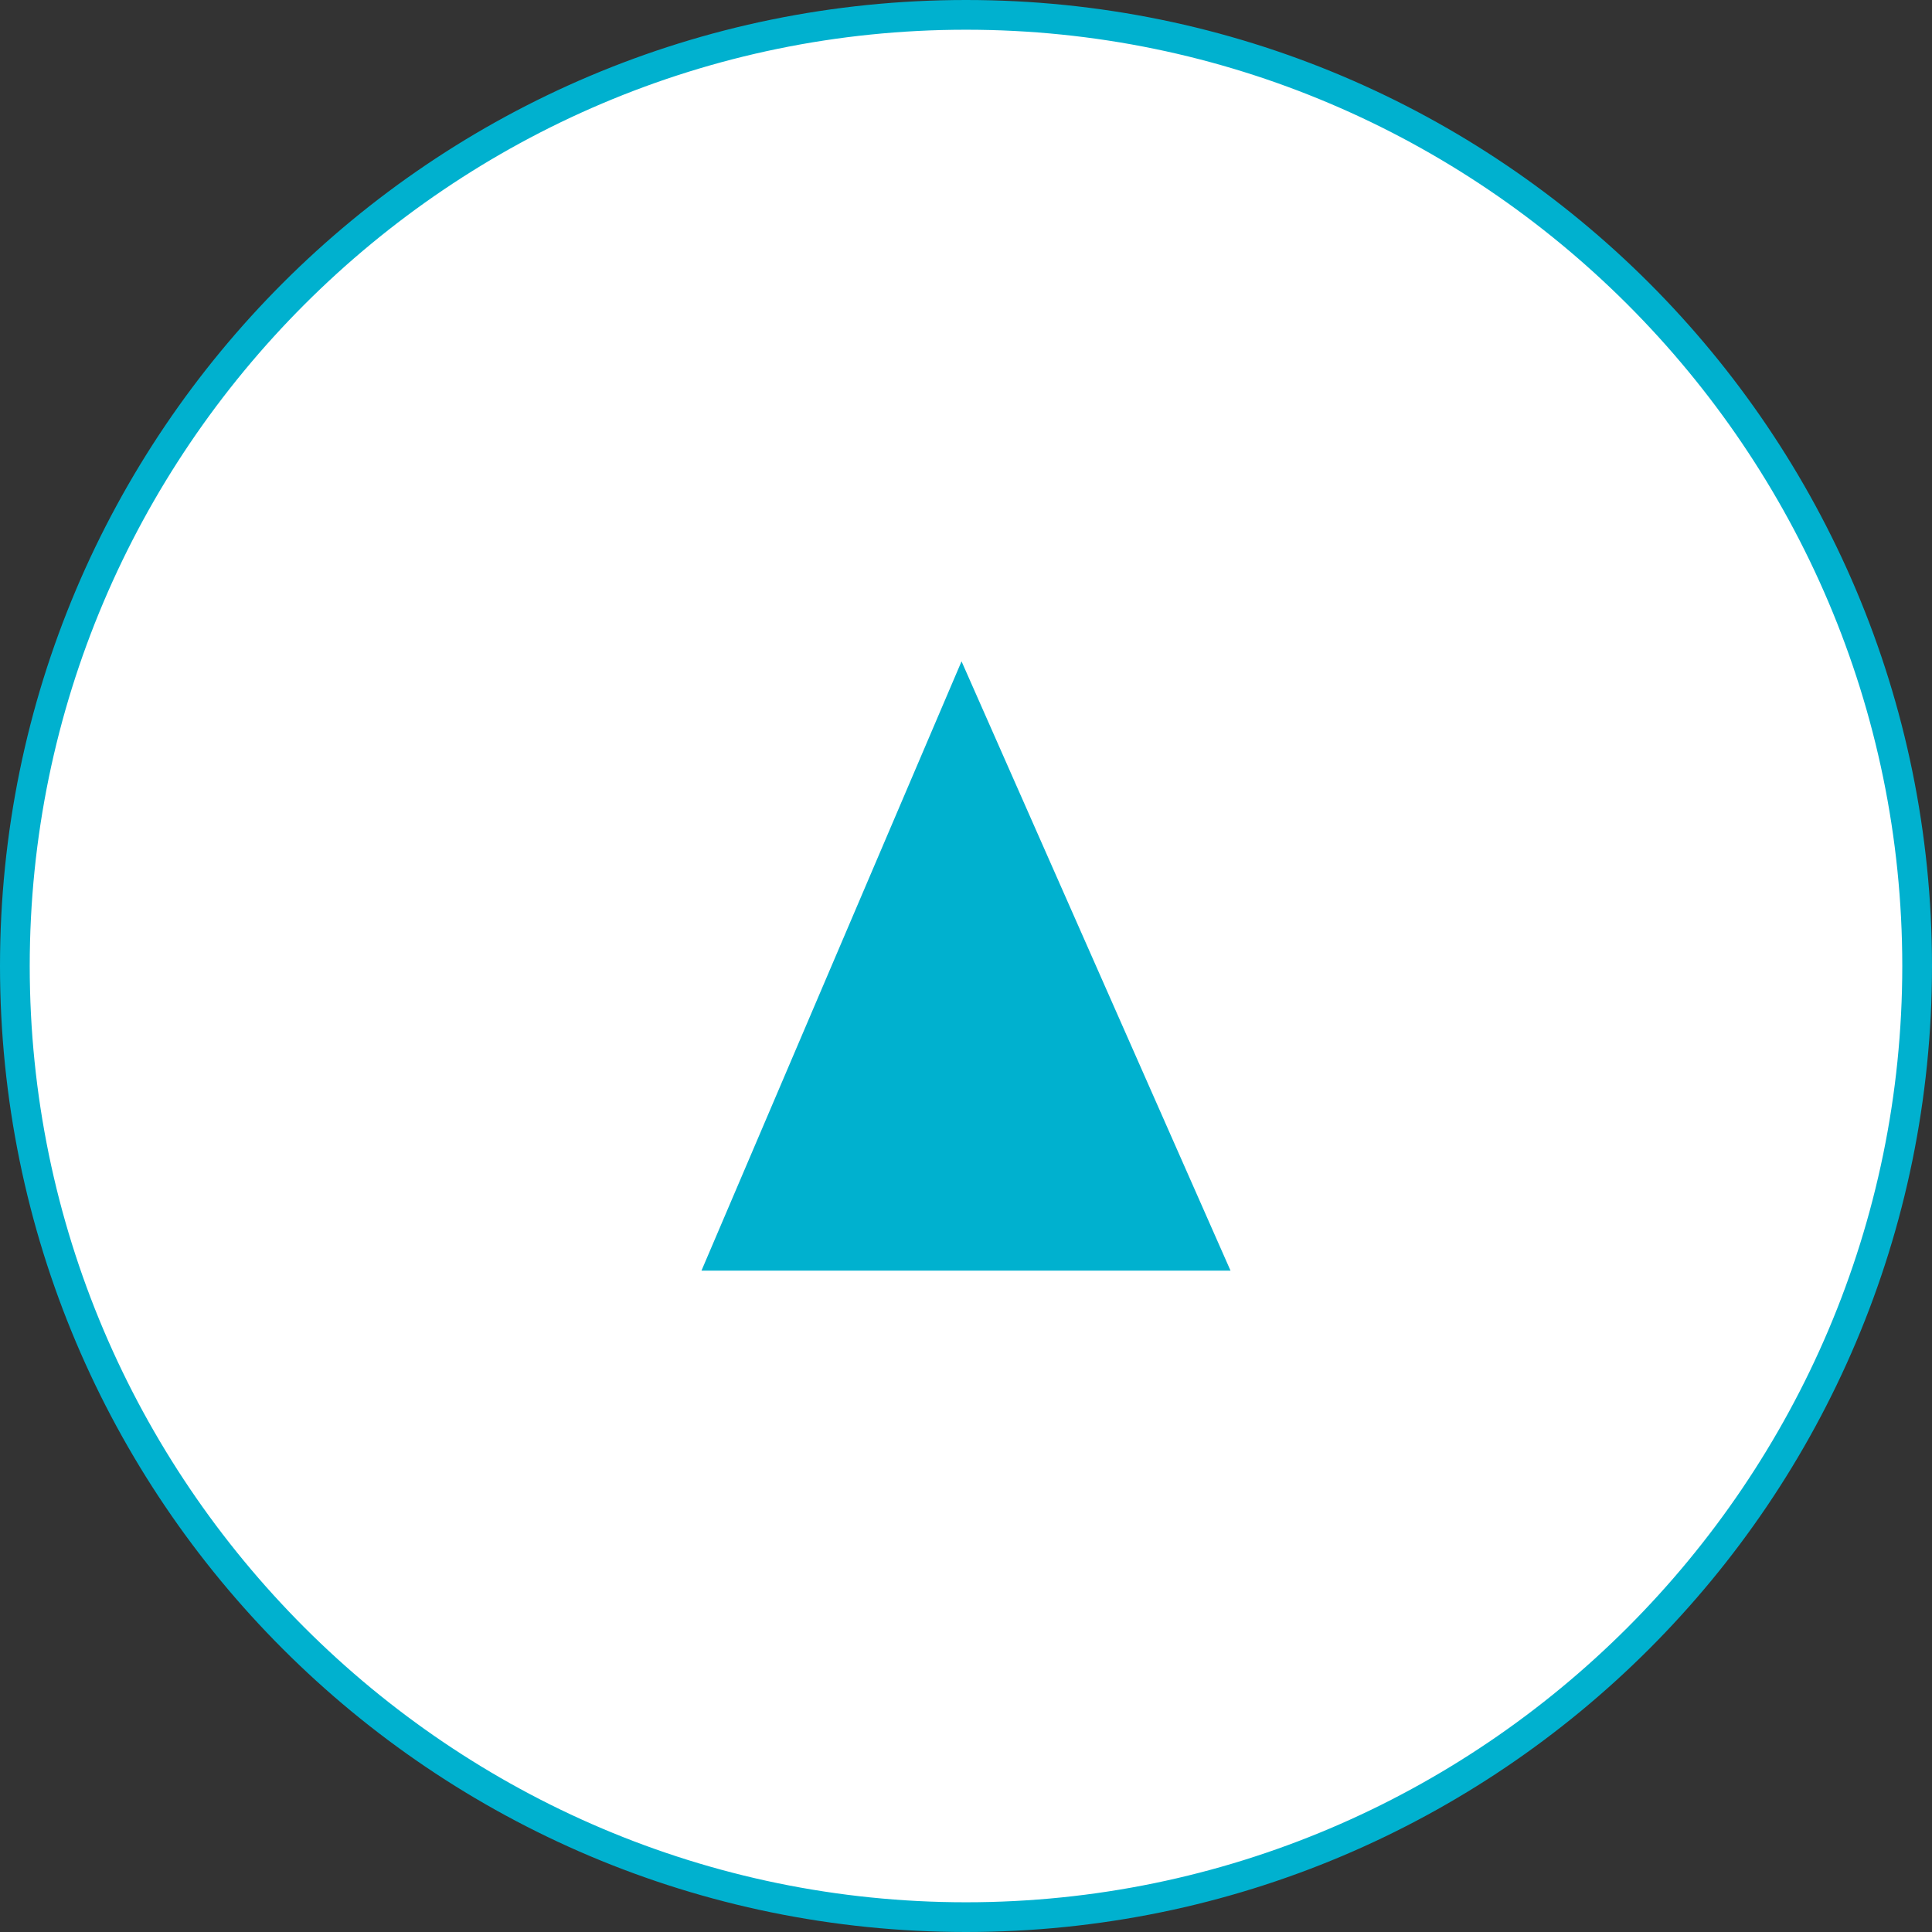
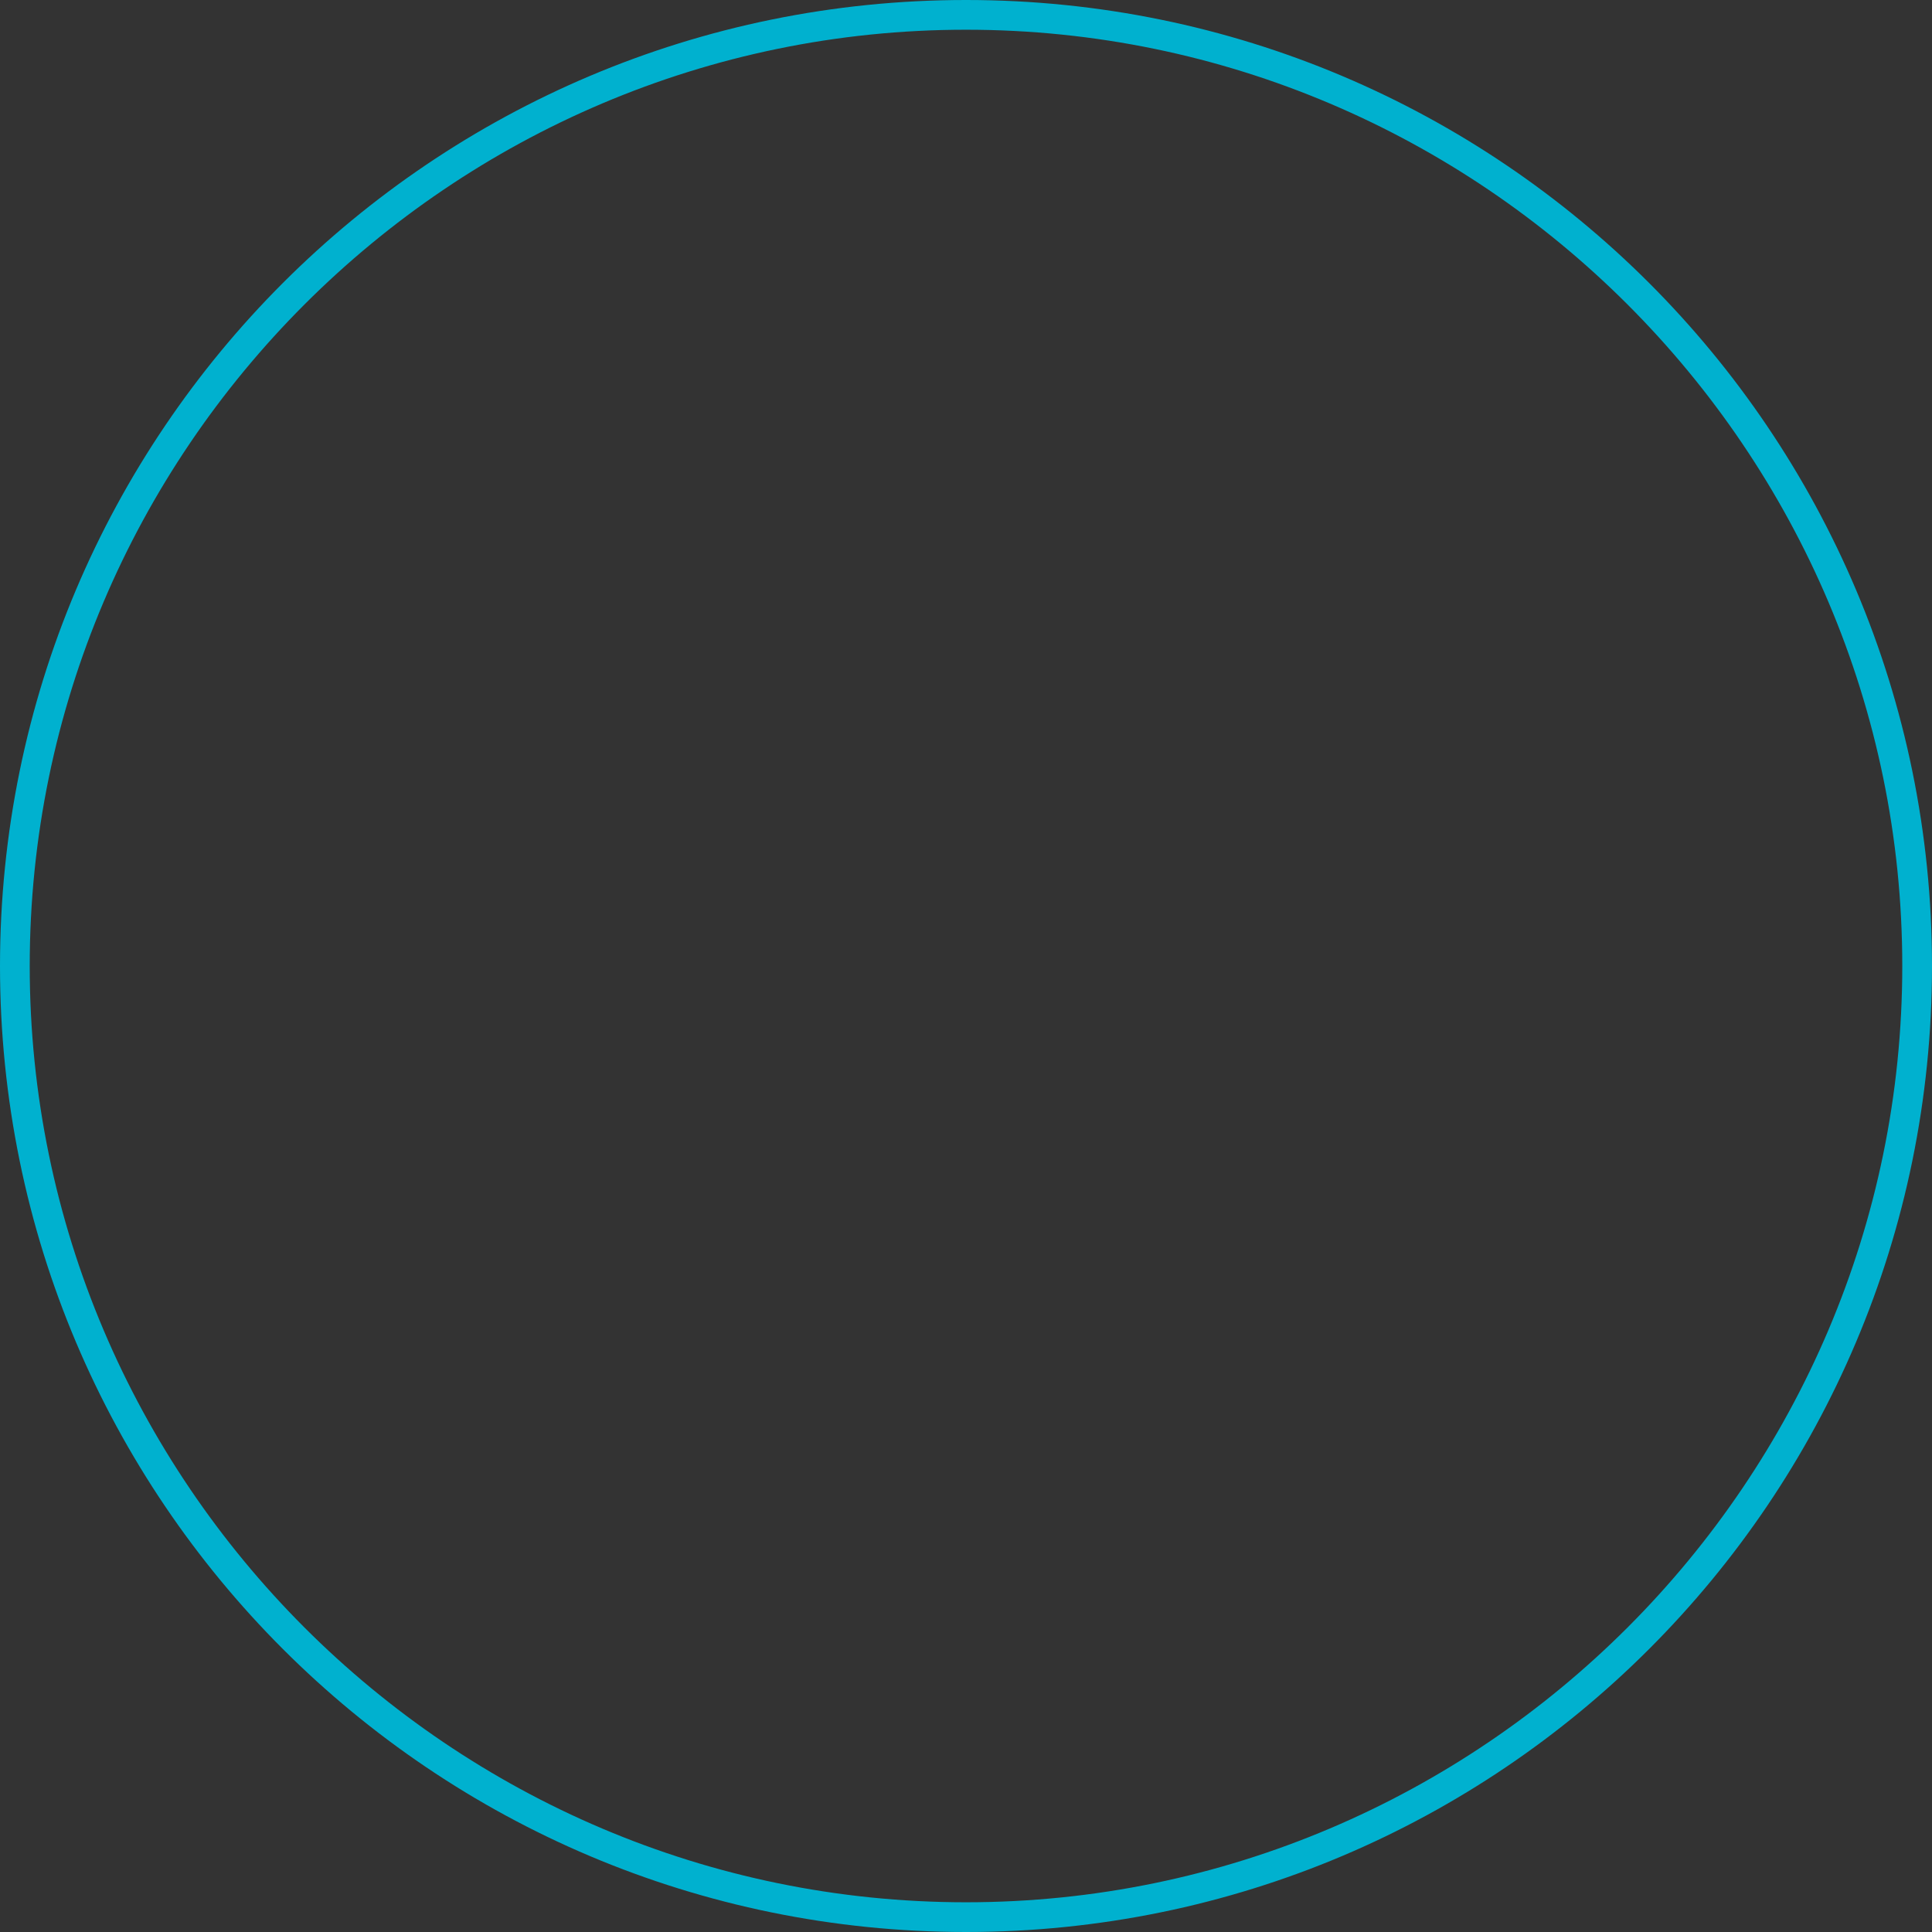
<svg xmlns="http://www.w3.org/2000/svg" id="_レイヤー_1" data-name="レイヤー_1" version="1.1" viewBox="0 0 130 130">
  <rect x="0" y="0" width="130" height="130" fill="#333333" stroke="none" />
  <defs>
    <style>
      .st0 {
        fill: #fff;
      }

      .st1 {
        fill: #00b1cf;
      }
    </style>
  </defs>
  <g>
-     <path class="st0" d="M65,129C29.7,129,1,100.3,1,65S29.7,1,65,1s64,28.7,64,64-28.7,64-64,64Z" />
    <path class="st1" d="M65,2c34.7,0,63,28.3,63,63s-28.3,63-63,63S2,99.7,2,65,30.3,2,65,2M65,0C29.1,0,0,29.1,0,65s29.1,65,65,65,65-29.1,65-65S100.9,0,65,0h0Z" />
  </g>
-   <polygon class="st1" points="64.7 44.5 47.2 85.5 82.8 85.5 64.7 44.5" />
</svg>